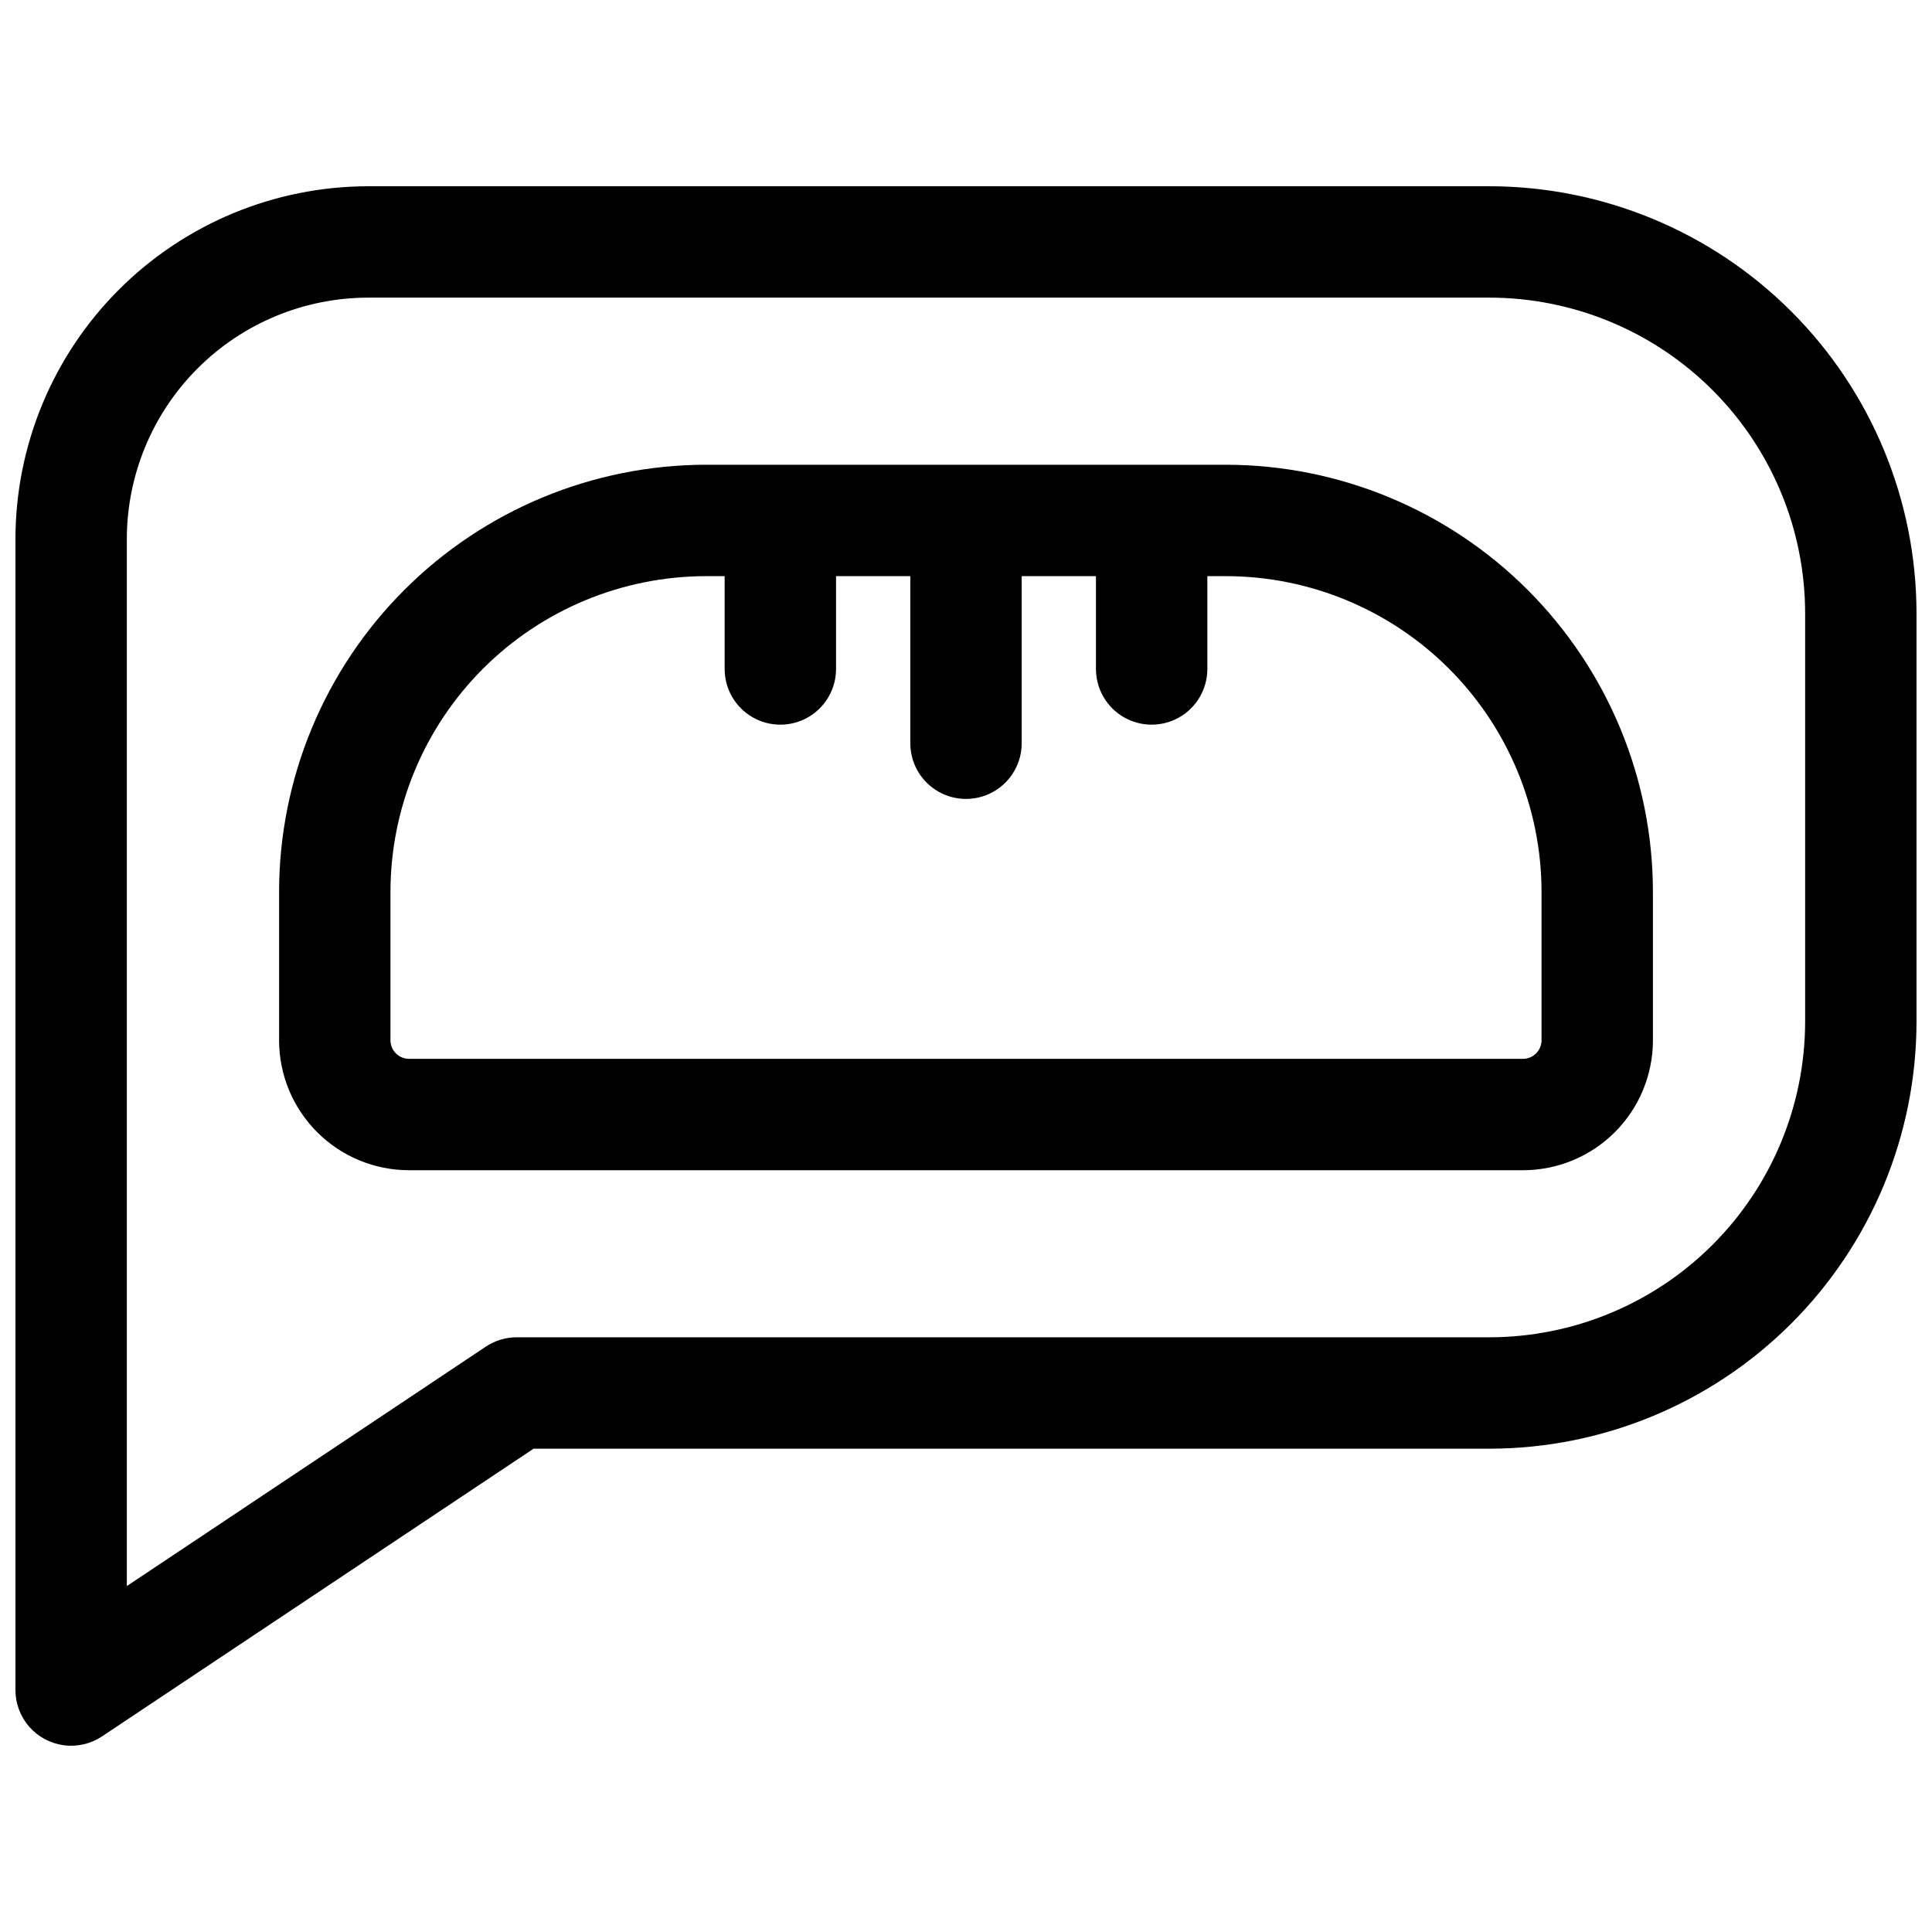
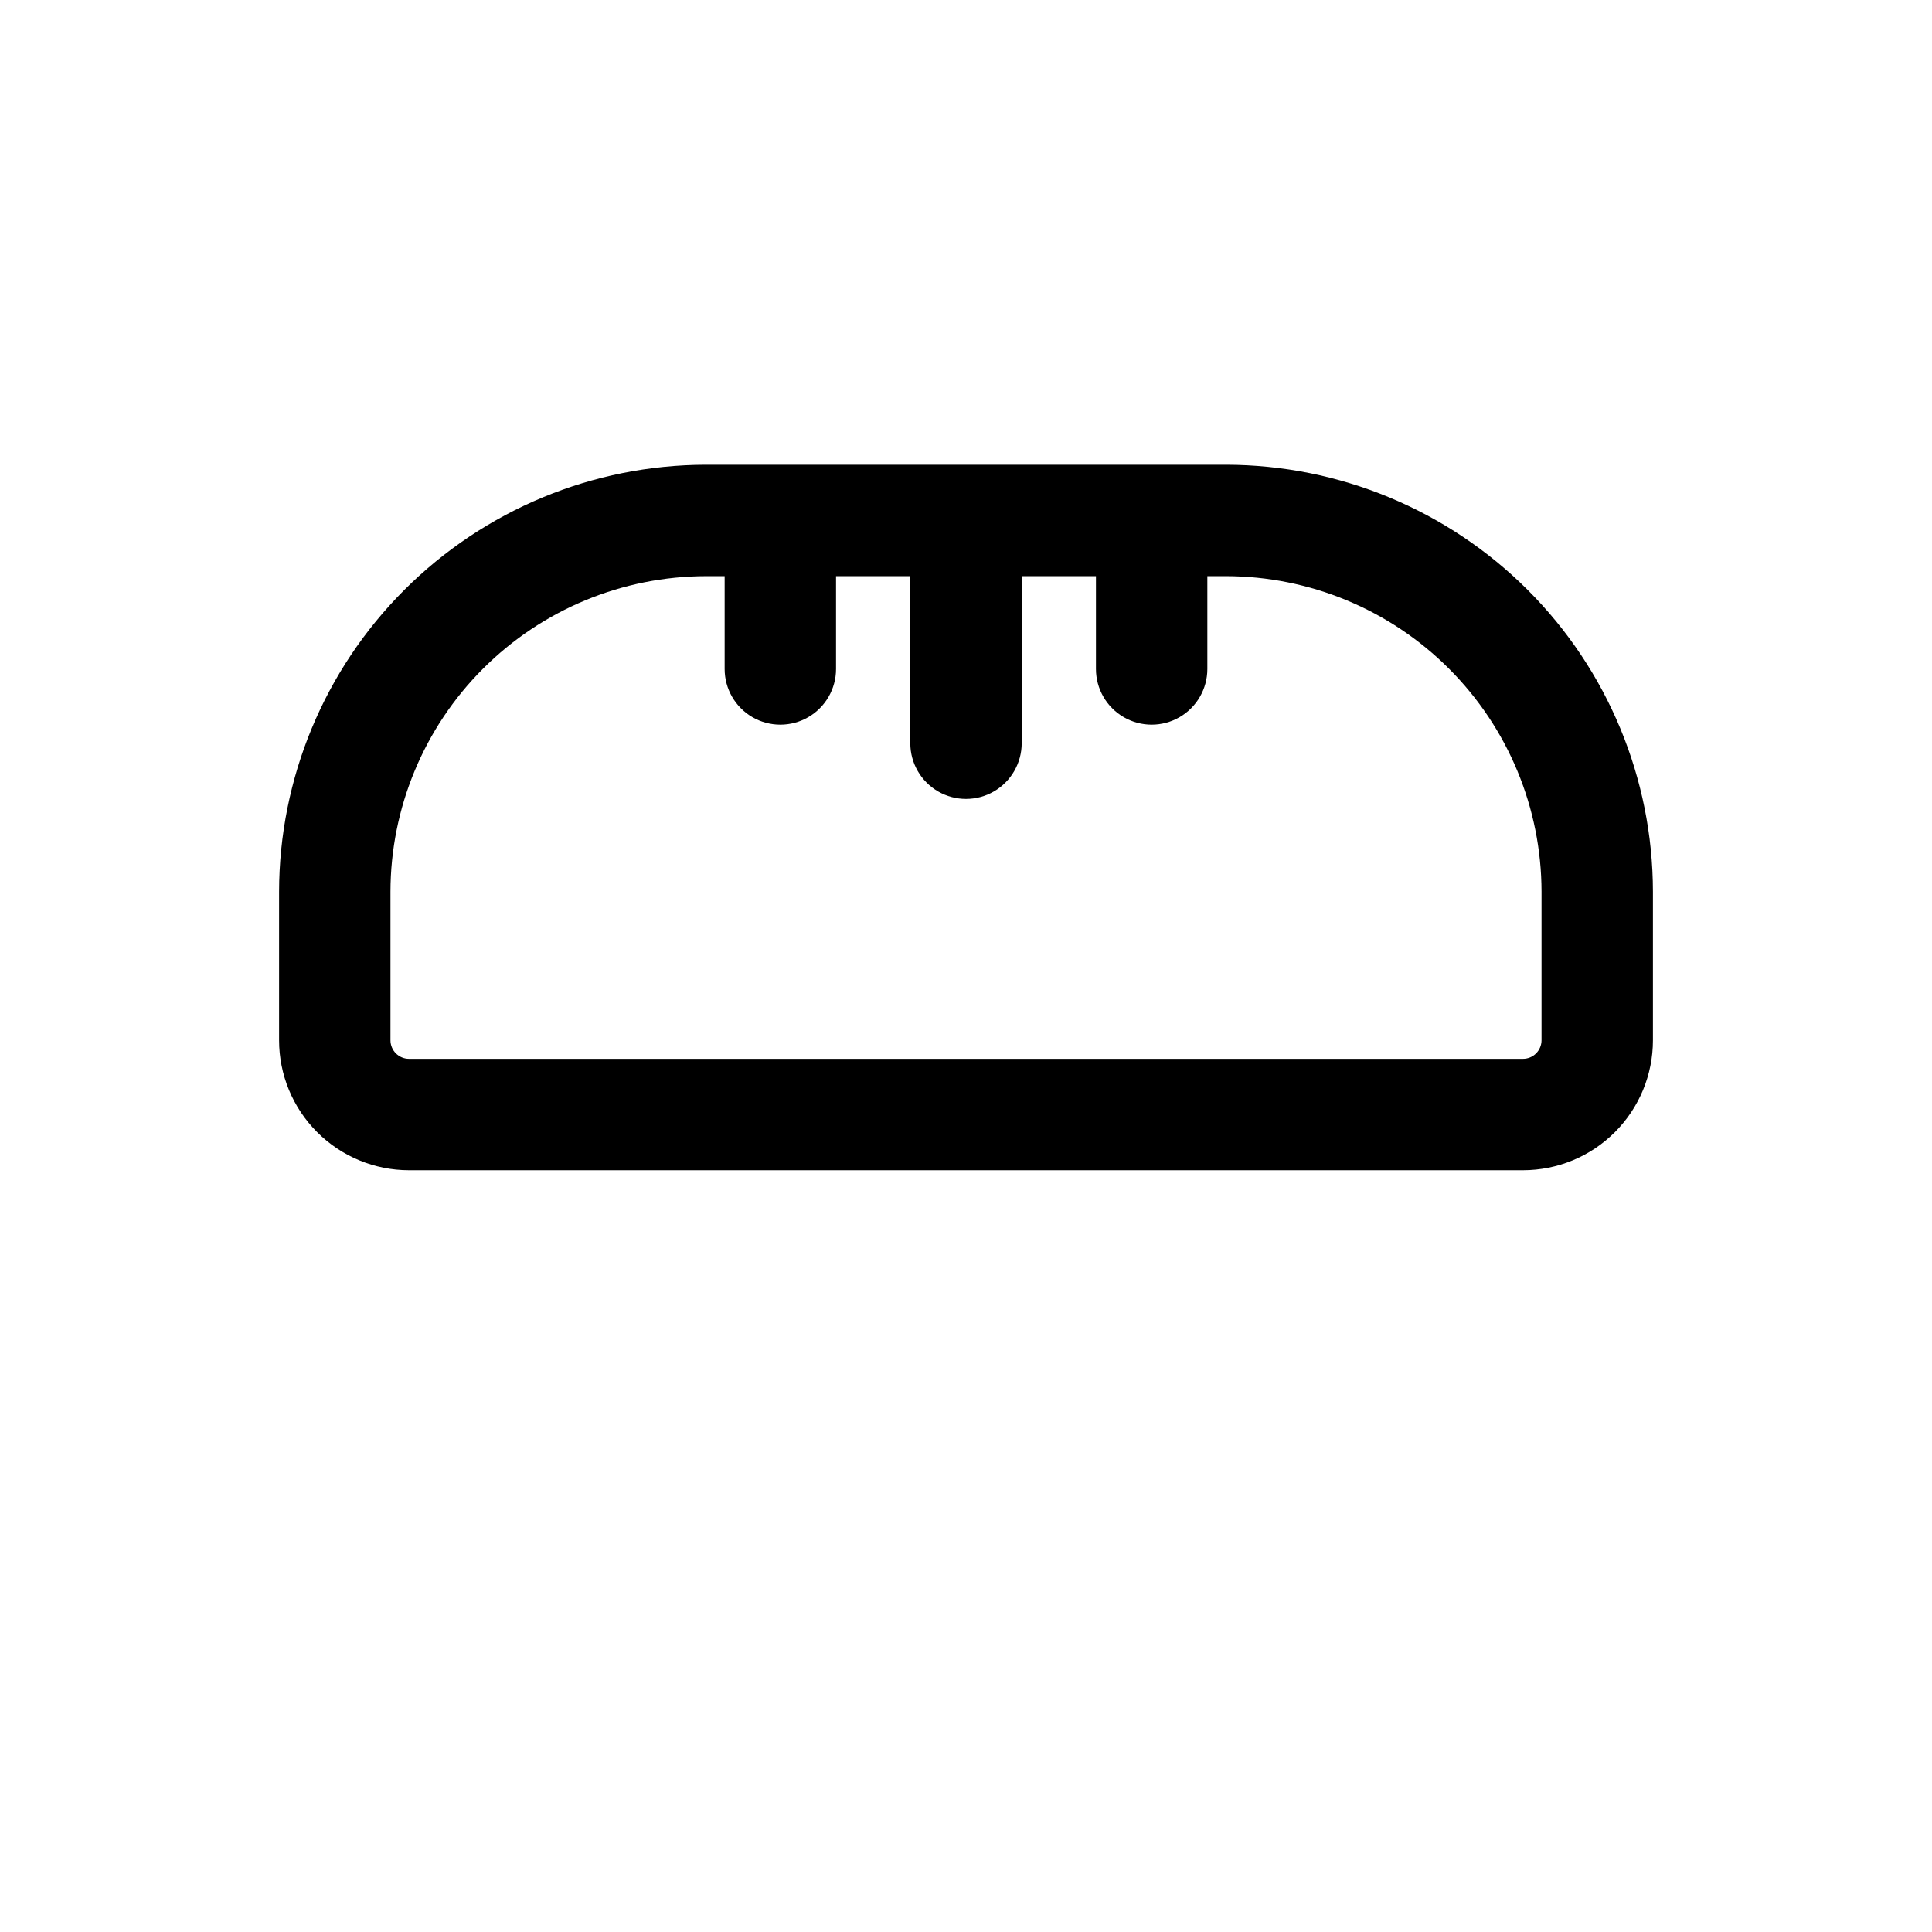
<svg xmlns="http://www.w3.org/2000/svg" width="800px" height="800px" version="1.1" viewBox="144 144 512 512">
  <defs>
    <clipPath id="a">
-       <path d="m148.09 193h503.81v414h-503.81z" />
-     </clipPath>
+       </clipPath>
  </defs>
  <g clip-path="url(#a)">
    <path d="m538.74 193.36h-297.17c-24.785 0.027-48.543 9.887-66.07 27.41-17.523 17.523-27.383 41.285-27.41 66.07v305.04c0 3.578 1.301 7.035 3.66 9.727 2.359 2.691 5.613 4.434 9.164 4.906 3.547 0.469 7.144-0.367 10.121-2.352l114.36-76.242h253.34c30.004-0.031 58.766-11.965 79.98-33.18 21.215-21.215 33.148-49.977 33.18-79.98v-108.24c-0.031-30.004-11.965-58.766-33.18-79.98-21.215-21.215-49.977-33.148-79.98-33.18zm83.641 221.4v-0.004c-0.027 22.176-8.848 43.434-24.527 59.113-15.68 15.68-36.938 24.5-59.113 24.527h-257.81c-2.914 0-5.762 0.863-8.188 2.481l-95.133 63.449v-277.49c0.02-16.957 6.766-33.215 18.758-45.207 11.988-11.988 28.246-18.734 45.203-18.754h297.17c22.176 0.023 43.434 8.844 59.113 24.527 15.68 15.68 24.5 36.938 24.527 59.113z" />
  </g>
  <path d="m468.88 267.16h-137.76c-30 0.035-58.762 11.969-79.977 33.184s-33.148 49.977-33.184 79.98v39.359c0 9.133 3.629 17.895 10.09 24.352 6.457 6.457 15.219 10.086 24.352 10.086h295.2c9.137 0 17.895-3.629 24.355-10.086 6.457-6.457 10.086-15.219 10.086-24.352v-39.359c-0.035-30.004-11.969-58.766-33.18-79.98-21.215-21.215-49.98-33.148-79.98-33.184zm83.641 152.52v0.004c0 1.305-0.52 2.555-1.441 3.477-0.922 0.926-2.176 1.441-3.481 1.441h-295.2c-2.719 0-4.922-2.203-4.922-4.918v-39.359c0.027-22.176 8.848-43.438 24.527-59.117 15.68-15.68 36.941-24.5 59.113-24.523h4.922v24.602-0.004c0 5.273 2.812 10.148 7.379 12.785 4.566 2.637 10.195 2.637 14.762 0 4.566-2.637 7.379-7.512 7.379-12.785v-24.598h19.68v44.281-0.004c0 5.273 2.812 10.148 7.379 12.785 4.566 2.637 10.195 2.637 14.762 0 4.566-2.637 7.379-7.512 7.379-12.785v-44.277h19.68v24.602-0.004c0 5.273 2.812 10.148 7.383 12.785 4.566 2.637 10.191 2.637 14.758 0s7.379-7.512 7.379-12.785v-24.598h4.922c22.176 0.023 43.434 8.844 59.113 24.523 15.68 15.68 24.5 36.941 24.527 59.117z" />
</svg>